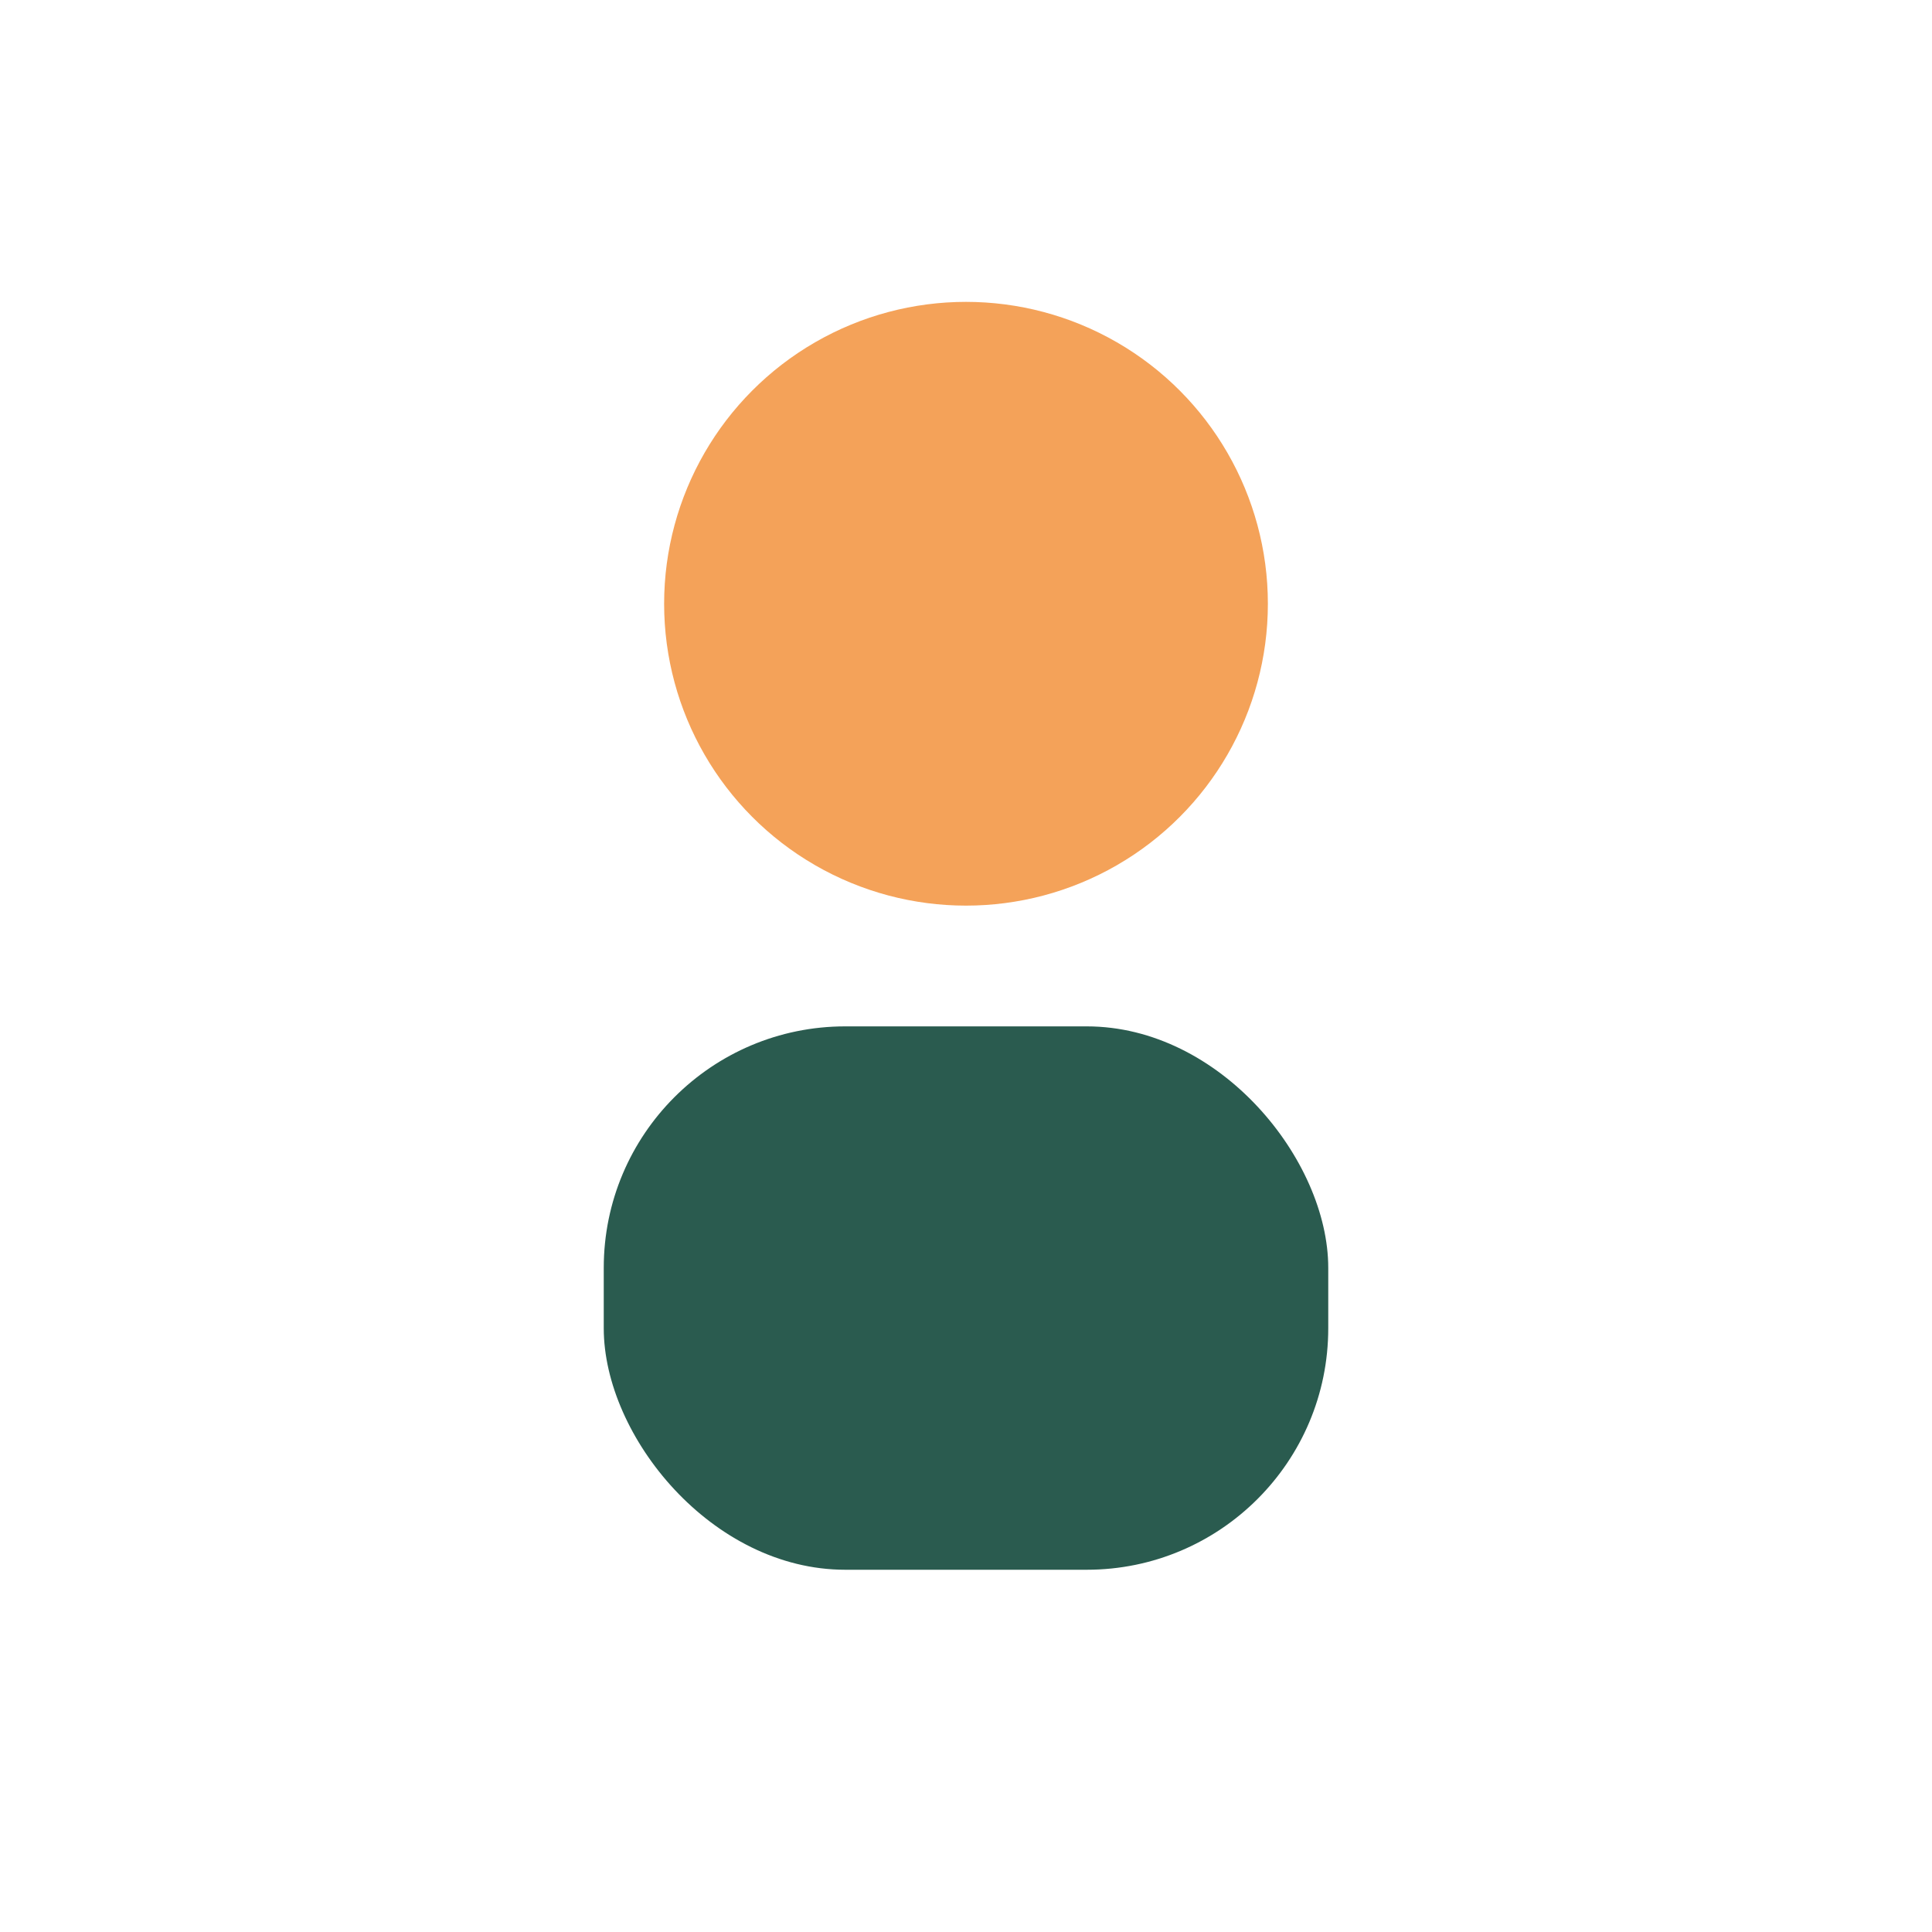
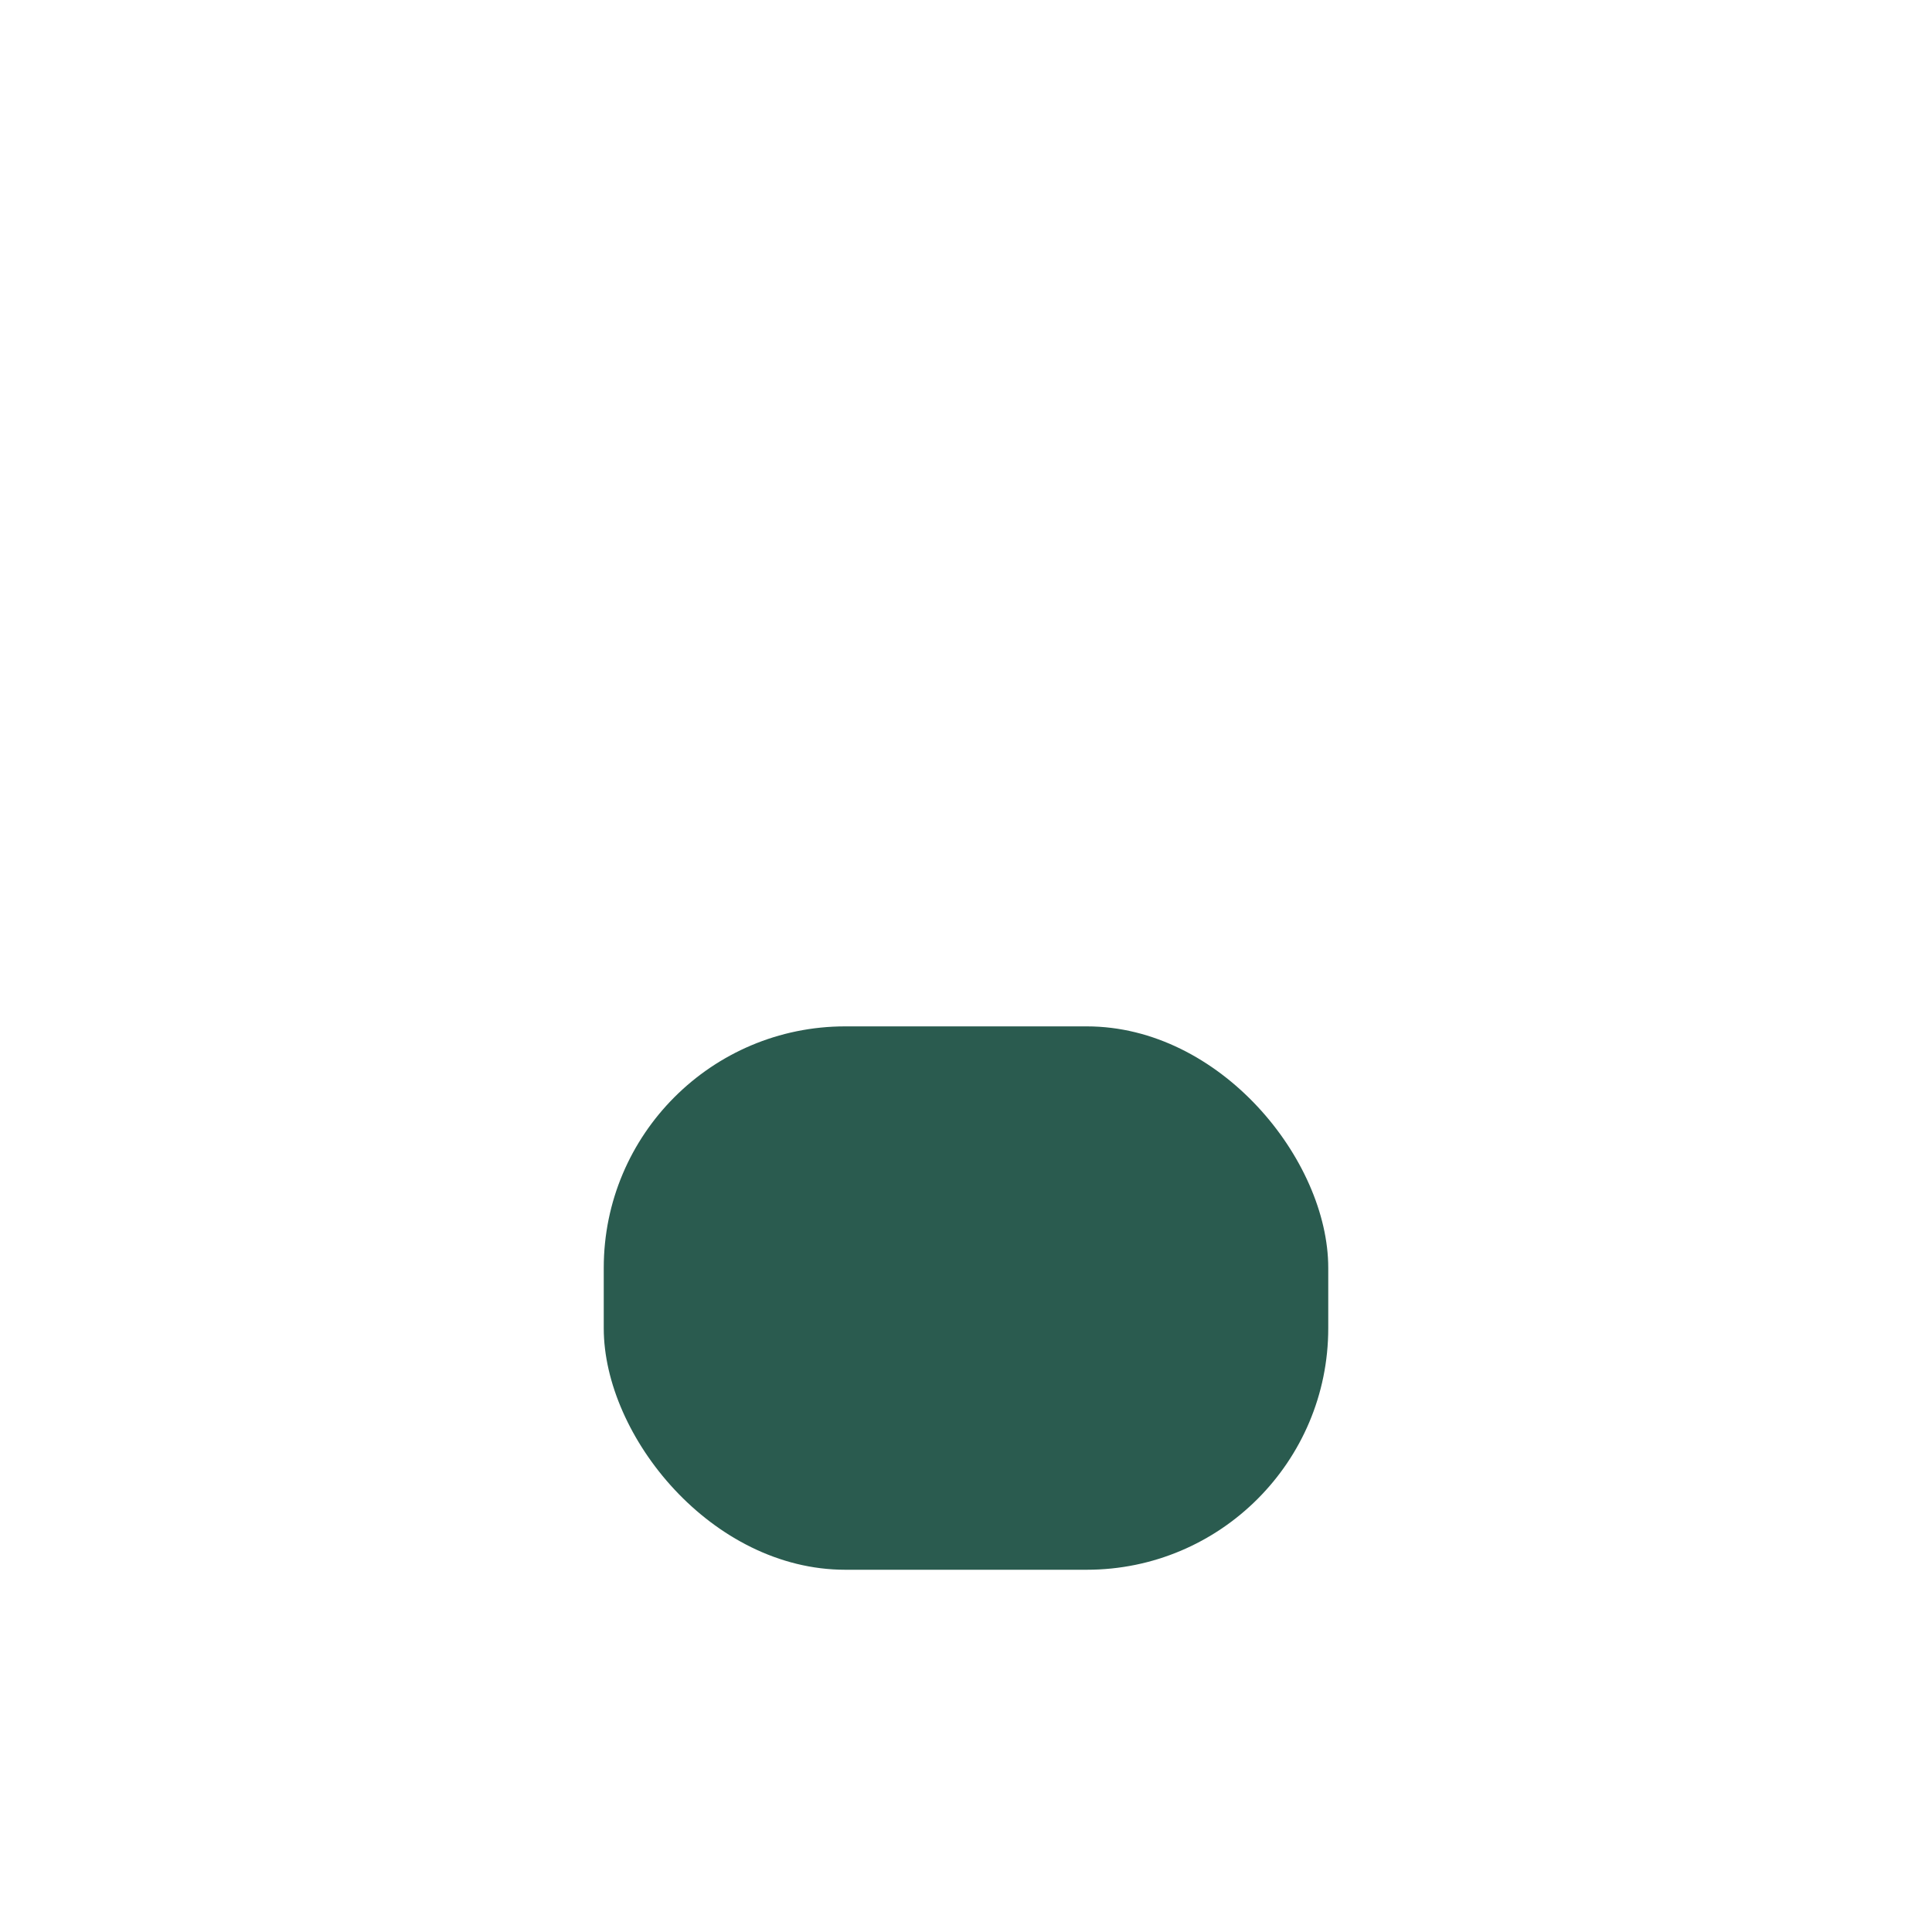
<svg xmlns="http://www.w3.org/2000/svg" width="32" height="32" viewBox="0 0 32 32">
-   <circle cx="16" cy="10" r="5" fill="#F4A259" />
  <rect x="10" y="17" width="12" height="9" rx="4" fill="#2A5B4F" />
</svg>